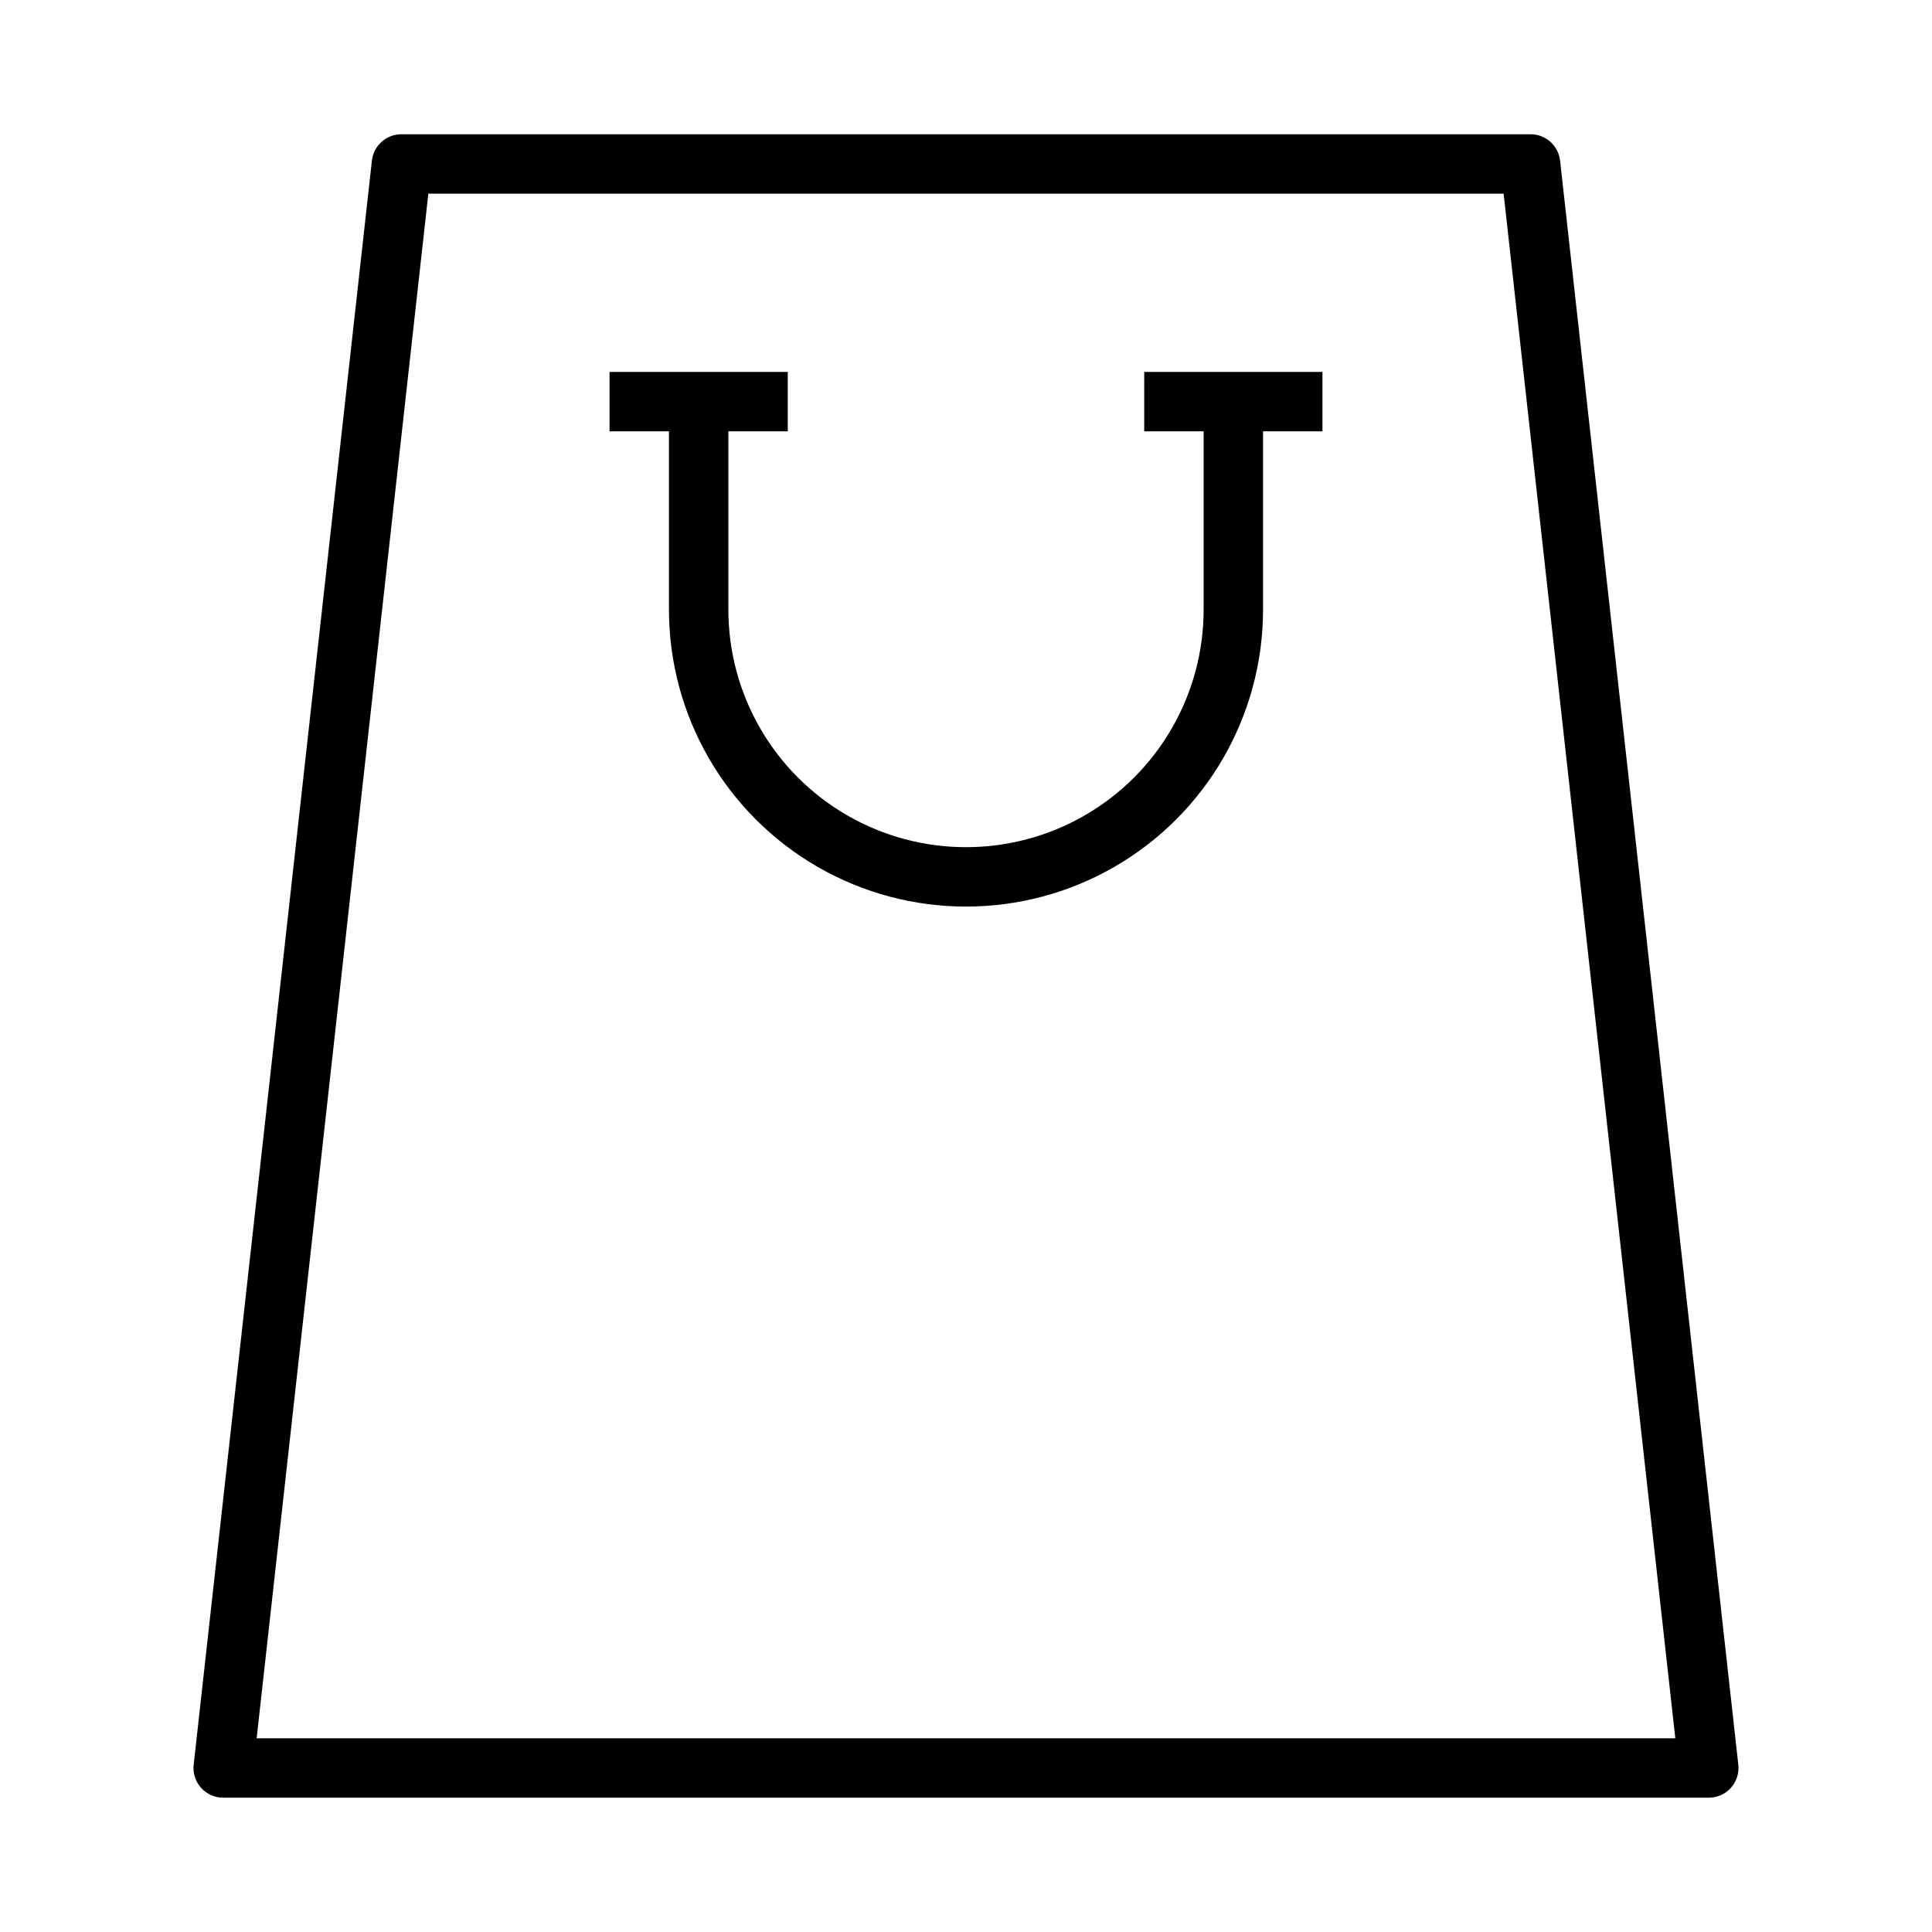
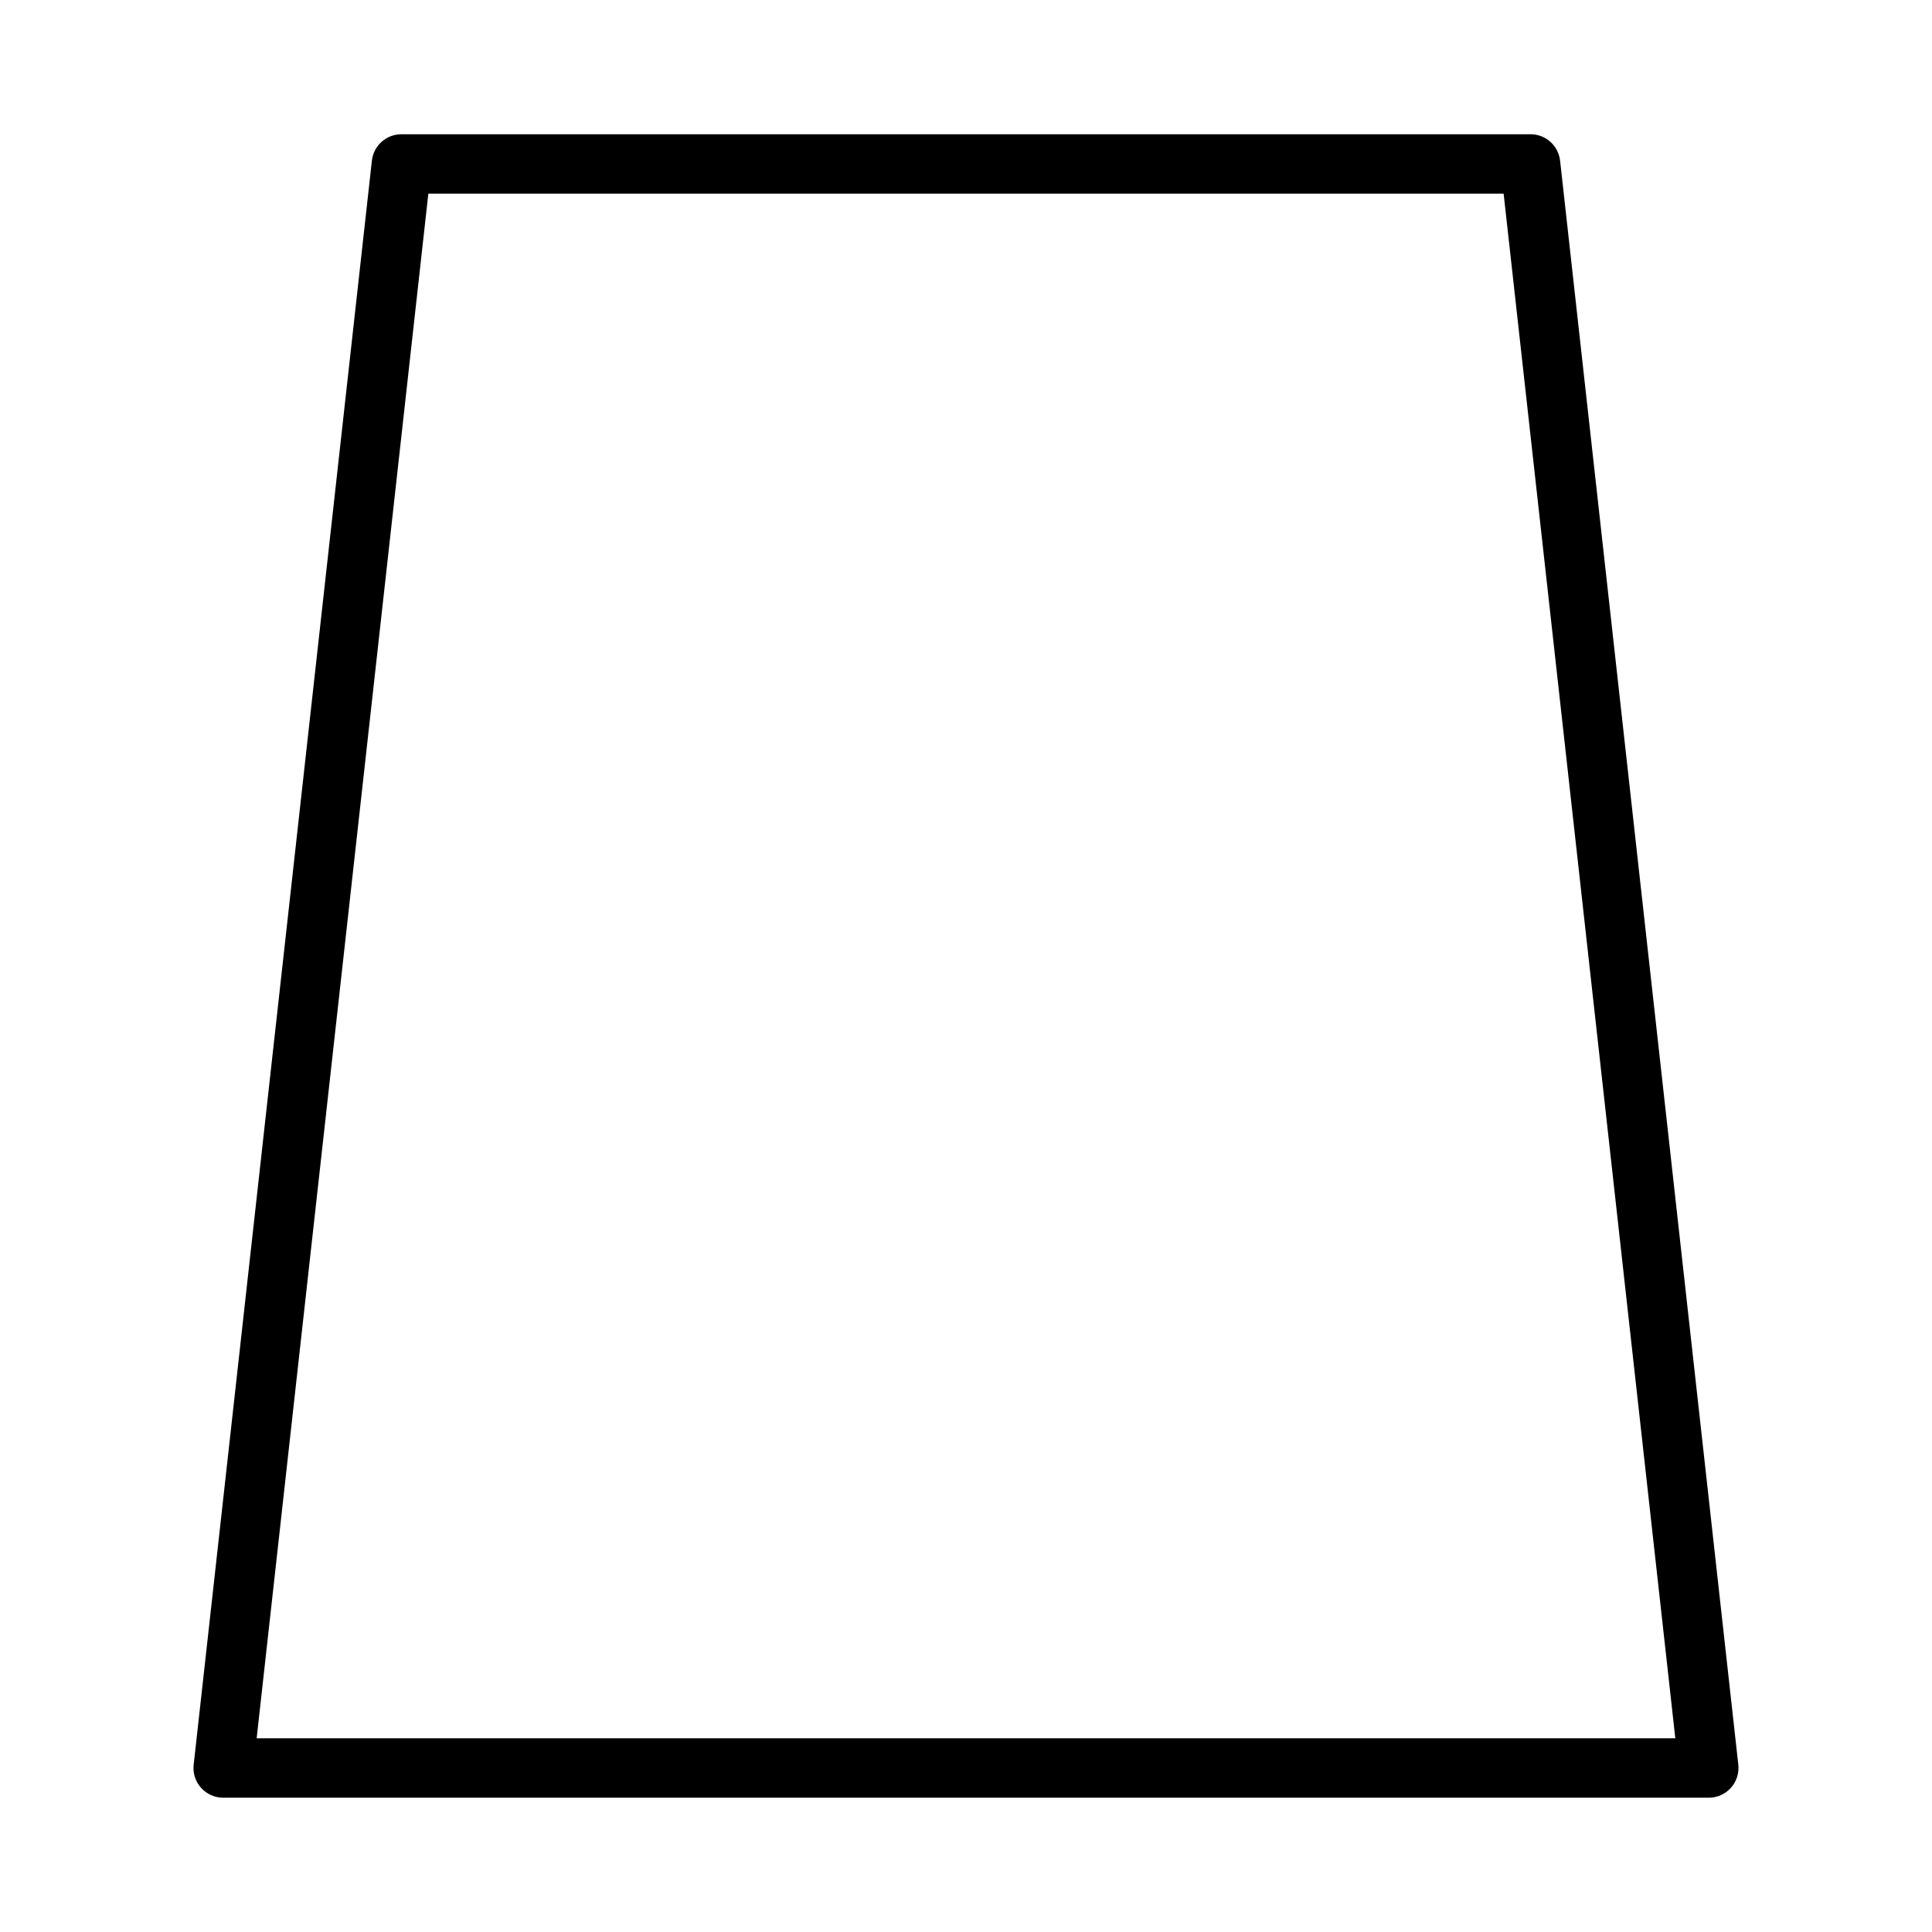
<svg xmlns="http://www.w3.org/2000/svg" fill="#000000" width="800px" height="800px" version="1.1" viewBox="144 144 512 512">
  <g>
    <path d="m203.2 620.41h393.6c2.246 0.016 4.391-0.934 5.894-2.602 1.504-1.668 2.223-3.902 1.977-6.137l-47.23-425.09-0.004 0.004c-0.441-4.008-3.84-7.031-7.871-7.008h-299.14c-4.031-0.023-7.43 3-7.871 7.008l-47.23 425.09-0.004-0.004c-0.246 2.234 0.473 4.469 1.977 6.137 1.504 1.668 3.648 2.617 5.898 2.602zm54.316-425.09h284.96l45.5 409.34-375.96 0.004z" />
-     <path d="m447.23 258.3h15.742v47.23l0.004 0.004c0 22.5-12.004 43.289-31.488 54.539-19.488 11.25-43.492 11.25-62.977 0s-31.488-32.039-31.488-54.539v-47.234h15.742v-15.742h-47.23v15.742h15.742v47.234c0 28.125 15.004 54.109 39.359 68.172 24.359 14.062 54.367 14.062 78.723 0s39.359-40.047 39.359-68.172v-47.234h15.742v-15.742h-47.23z" />
  </g>
</svg>